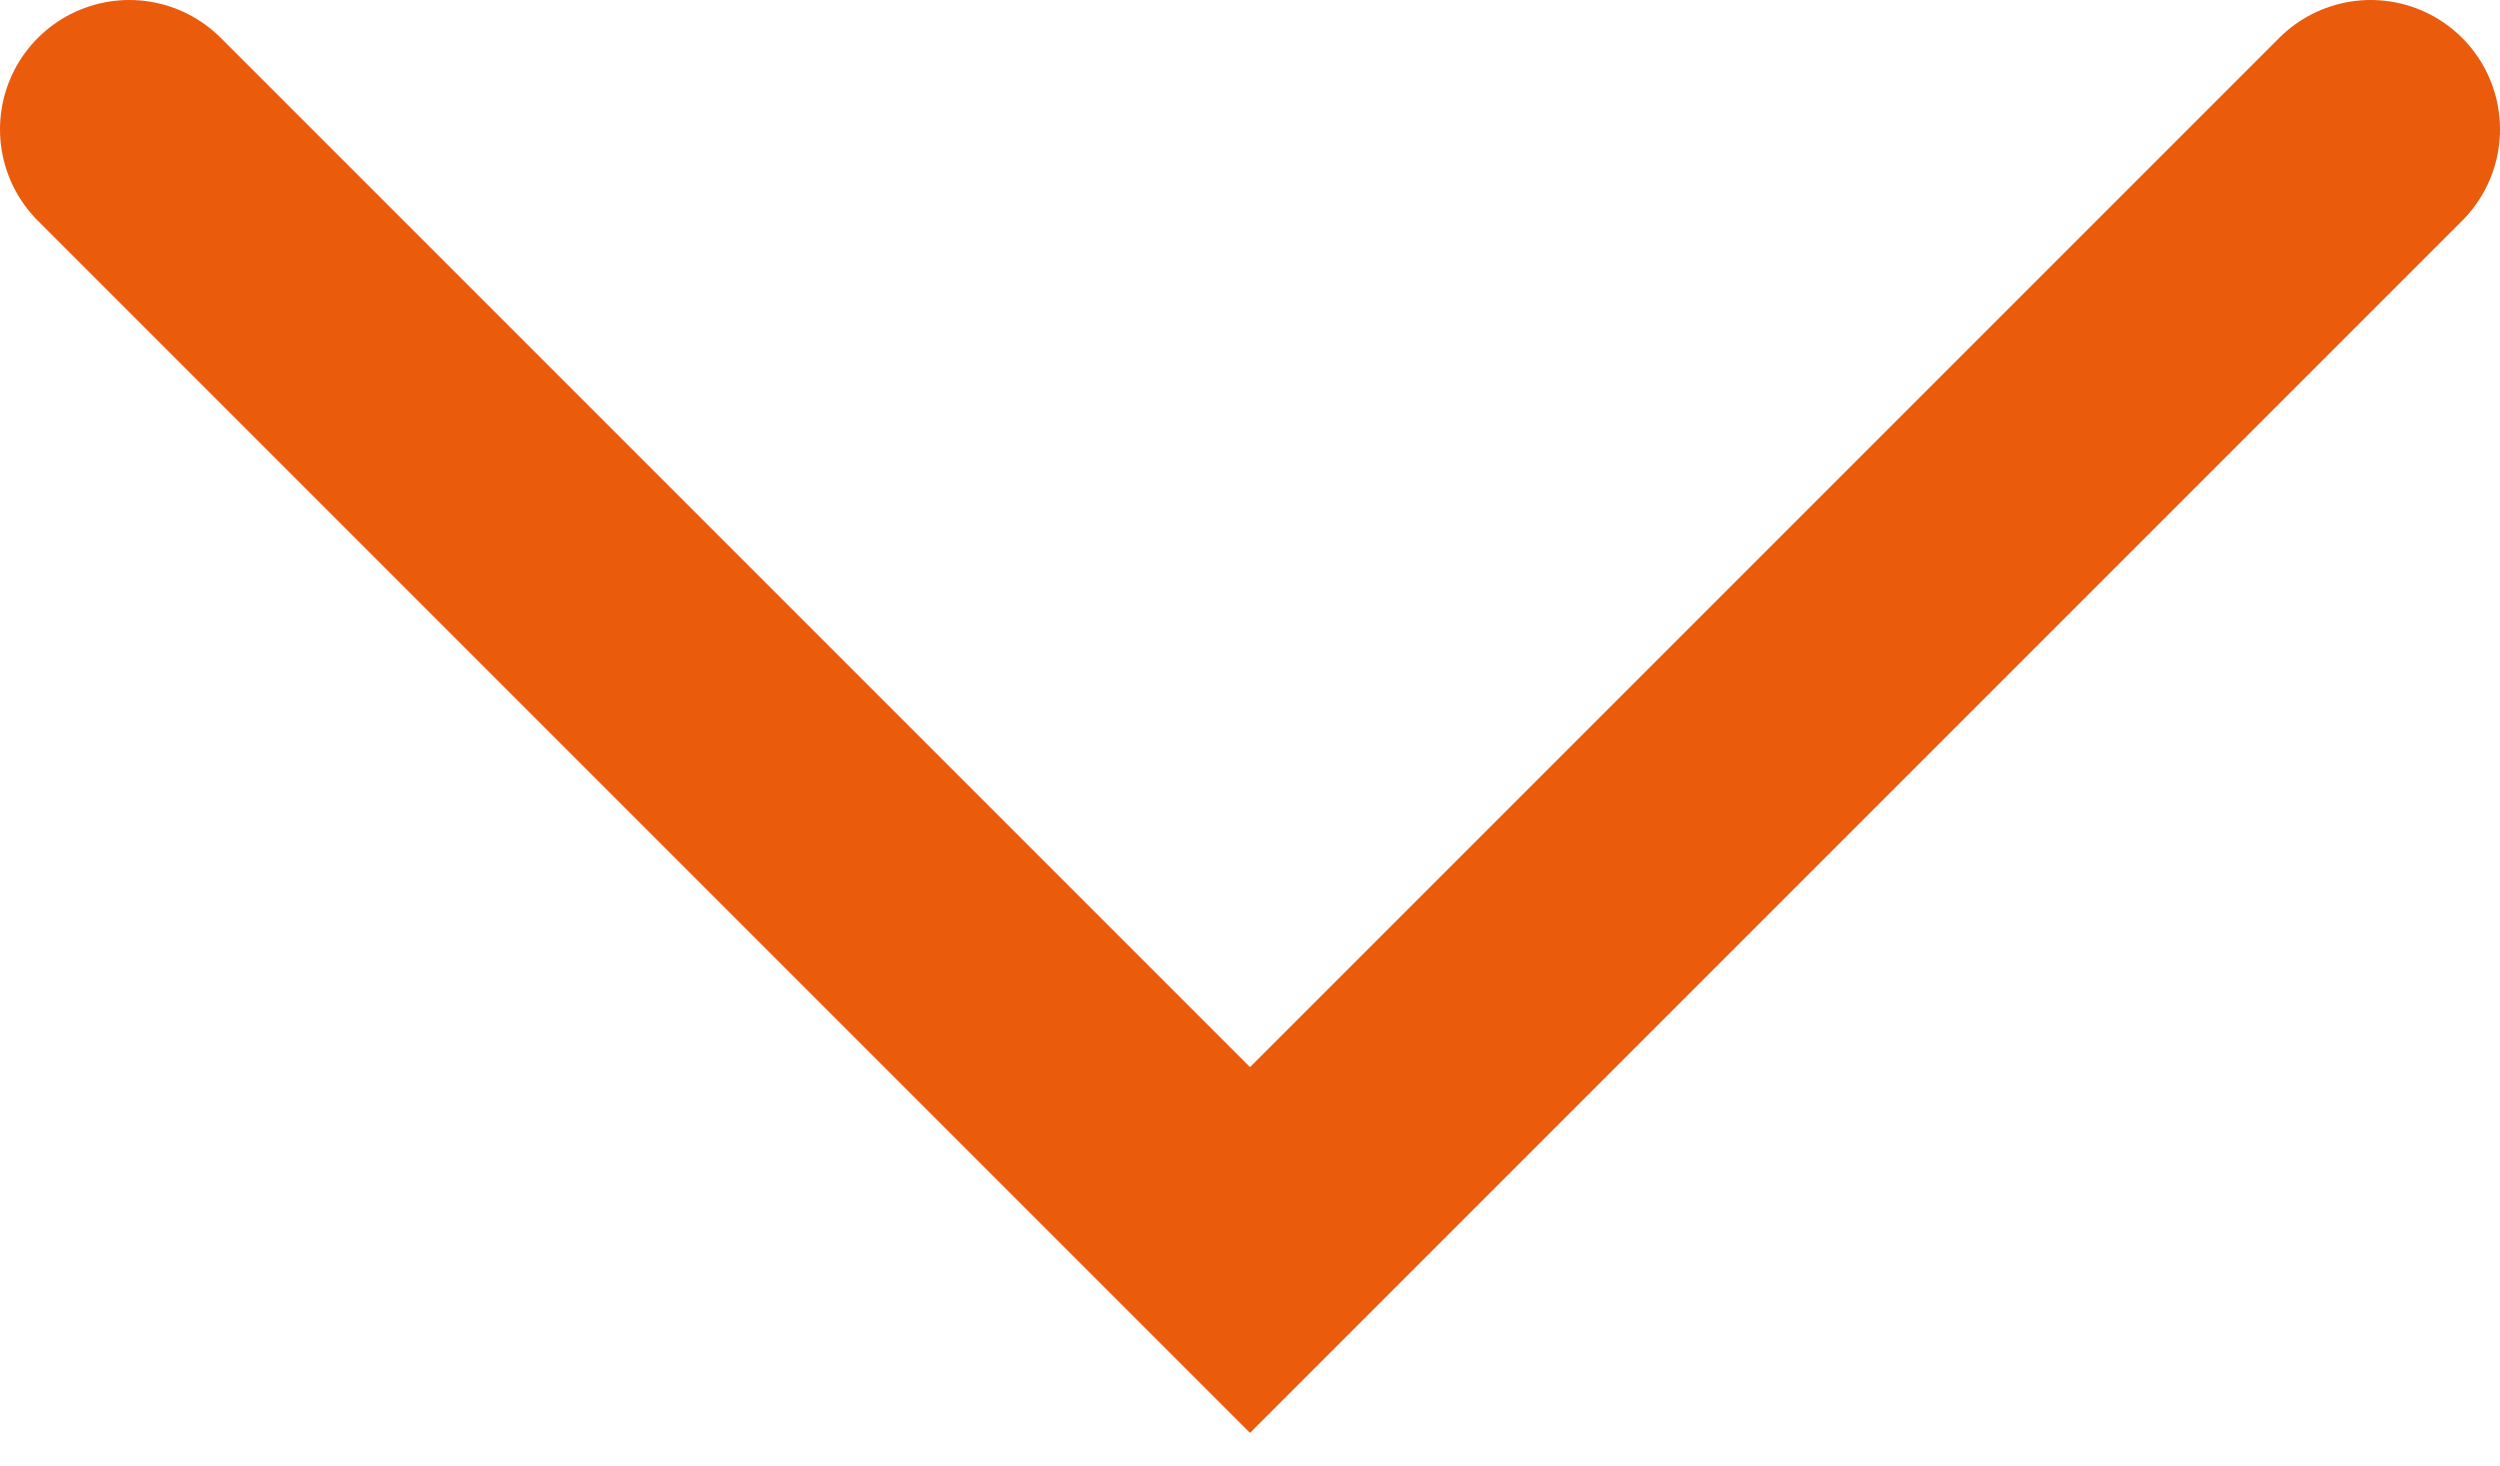
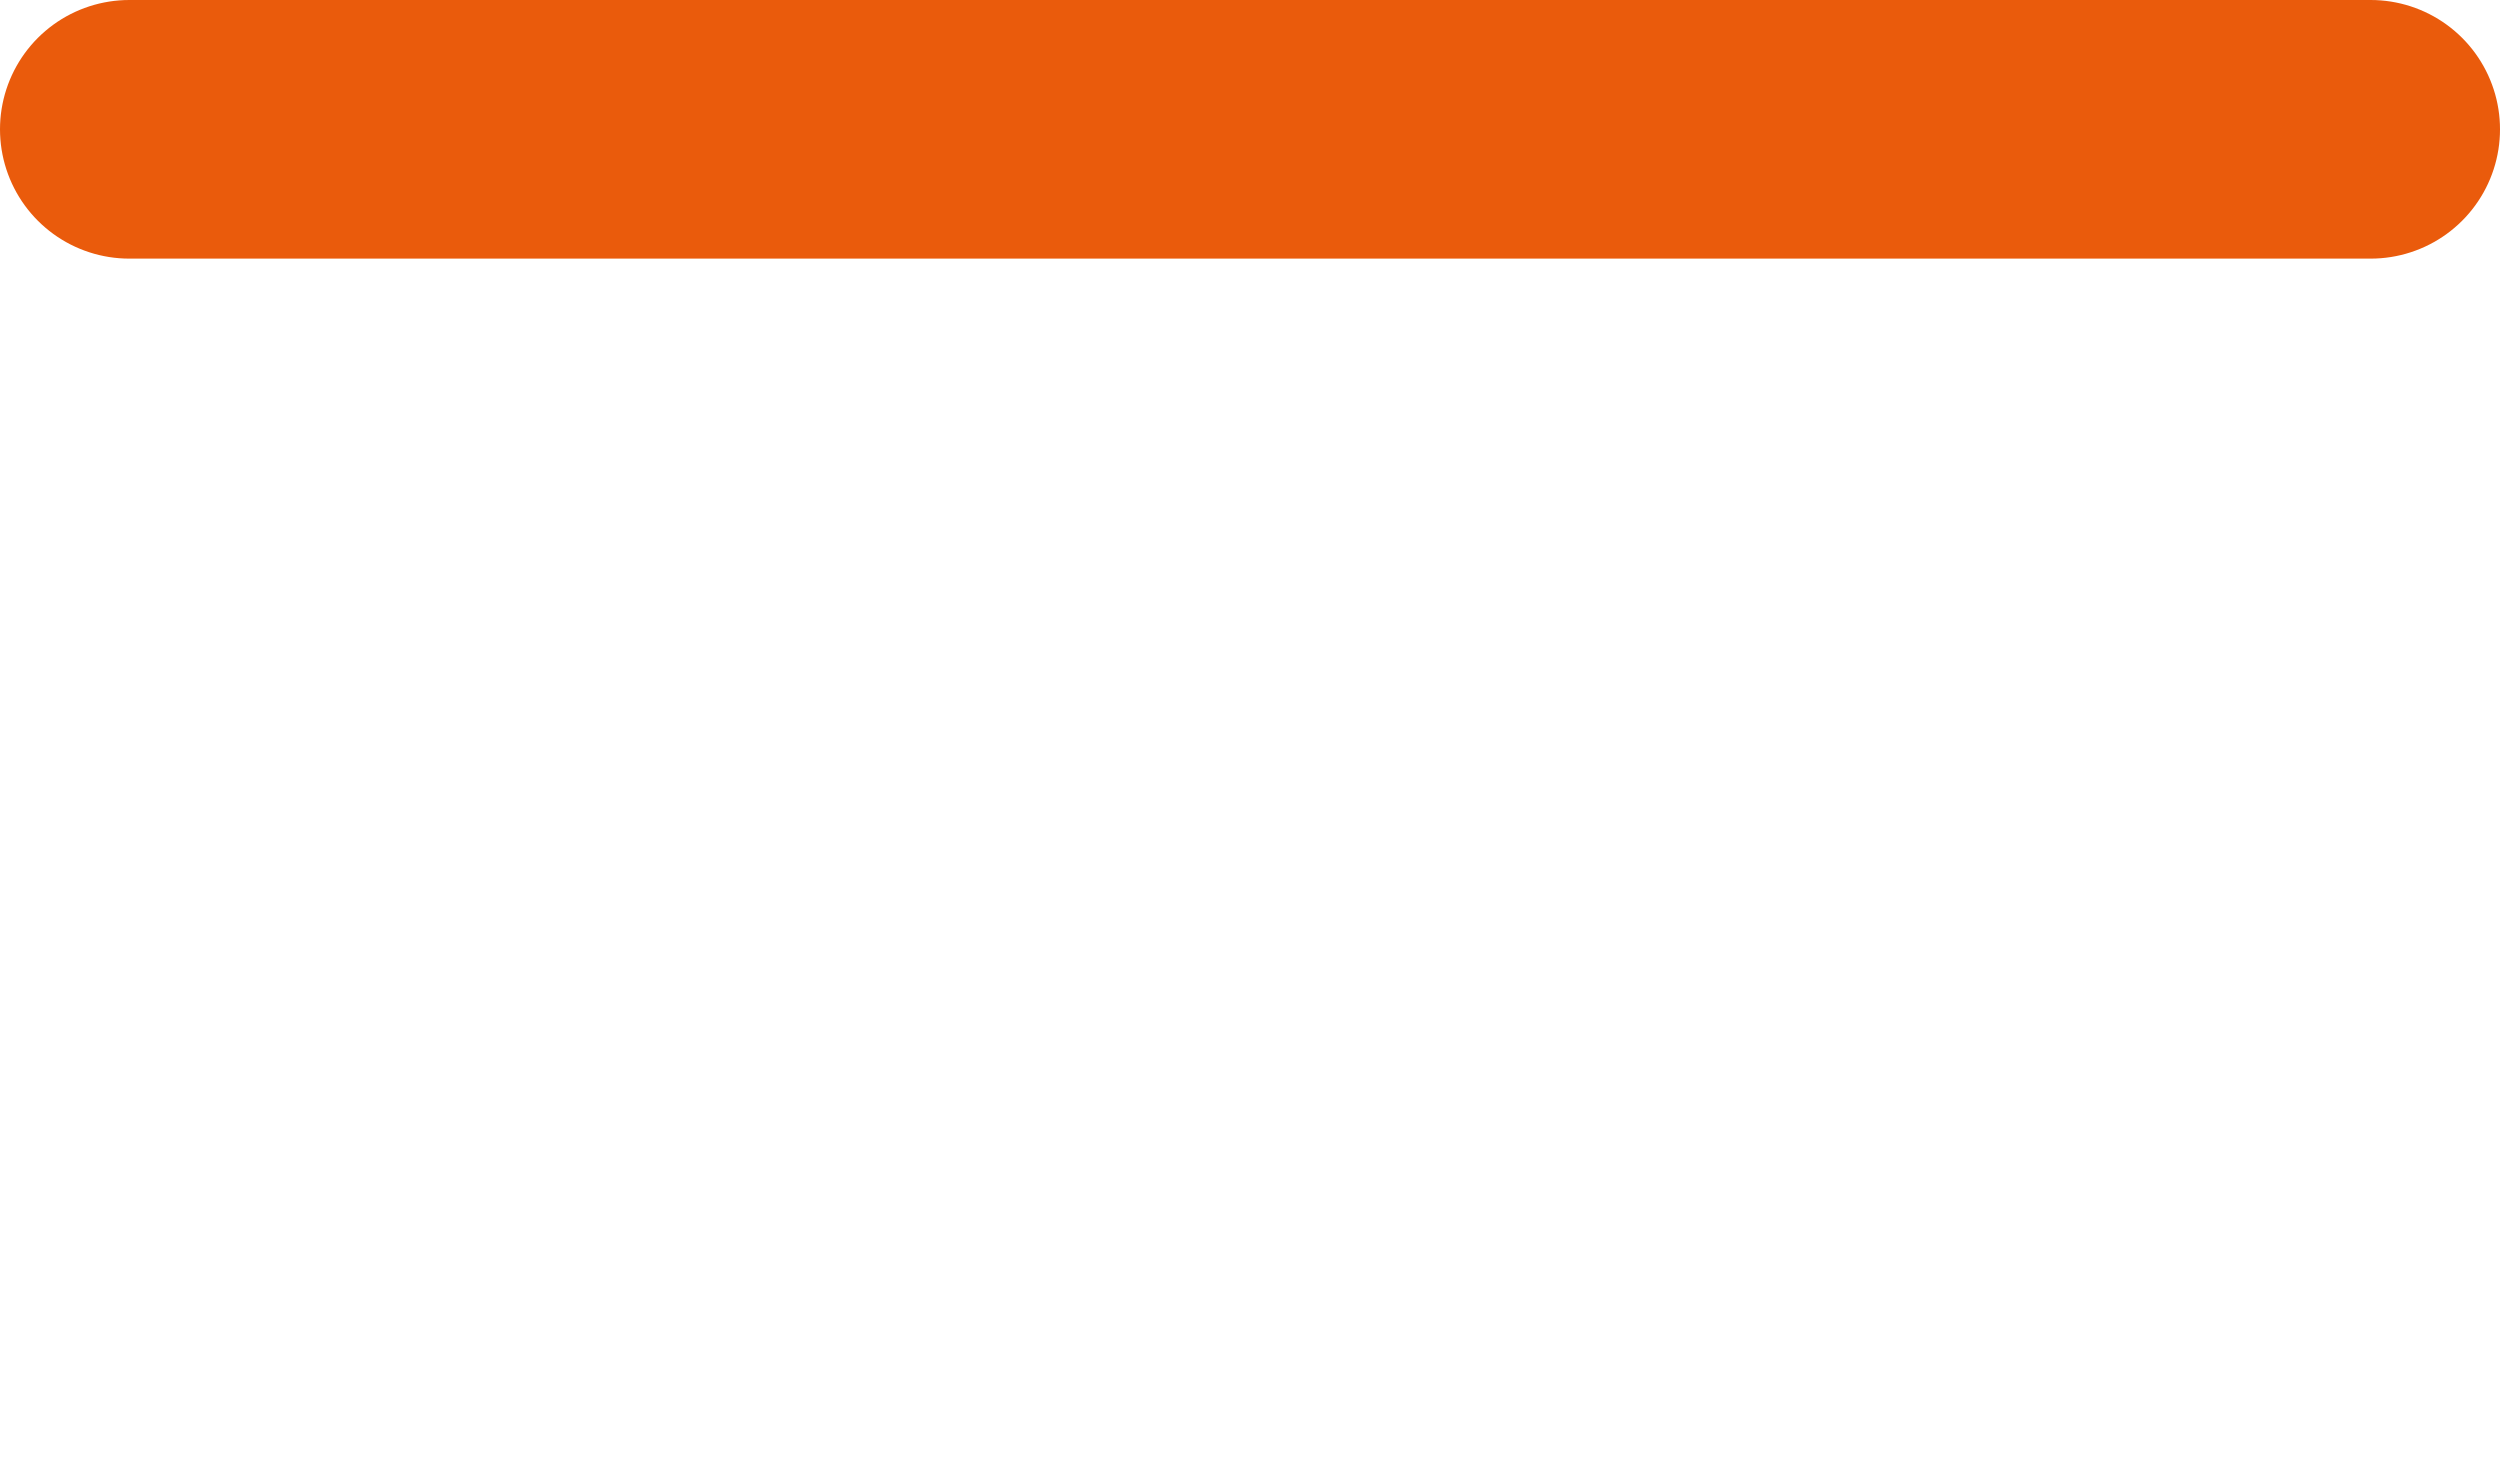
<svg xmlns="http://www.w3.org/2000/svg" width="29" height="17" viewBox="0 0 29 17" fill="none">
-   <path d="M1.5 1.5L14.5 14.5L27.5 1.5" stroke="#EA5B0C" stroke-width="3" stroke-linecap="round" />
+   <path d="M1.5 1.5L27.5 1.5" stroke="#EA5B0C" stroke-width="3" stroke-linecap="round" />
</svg>